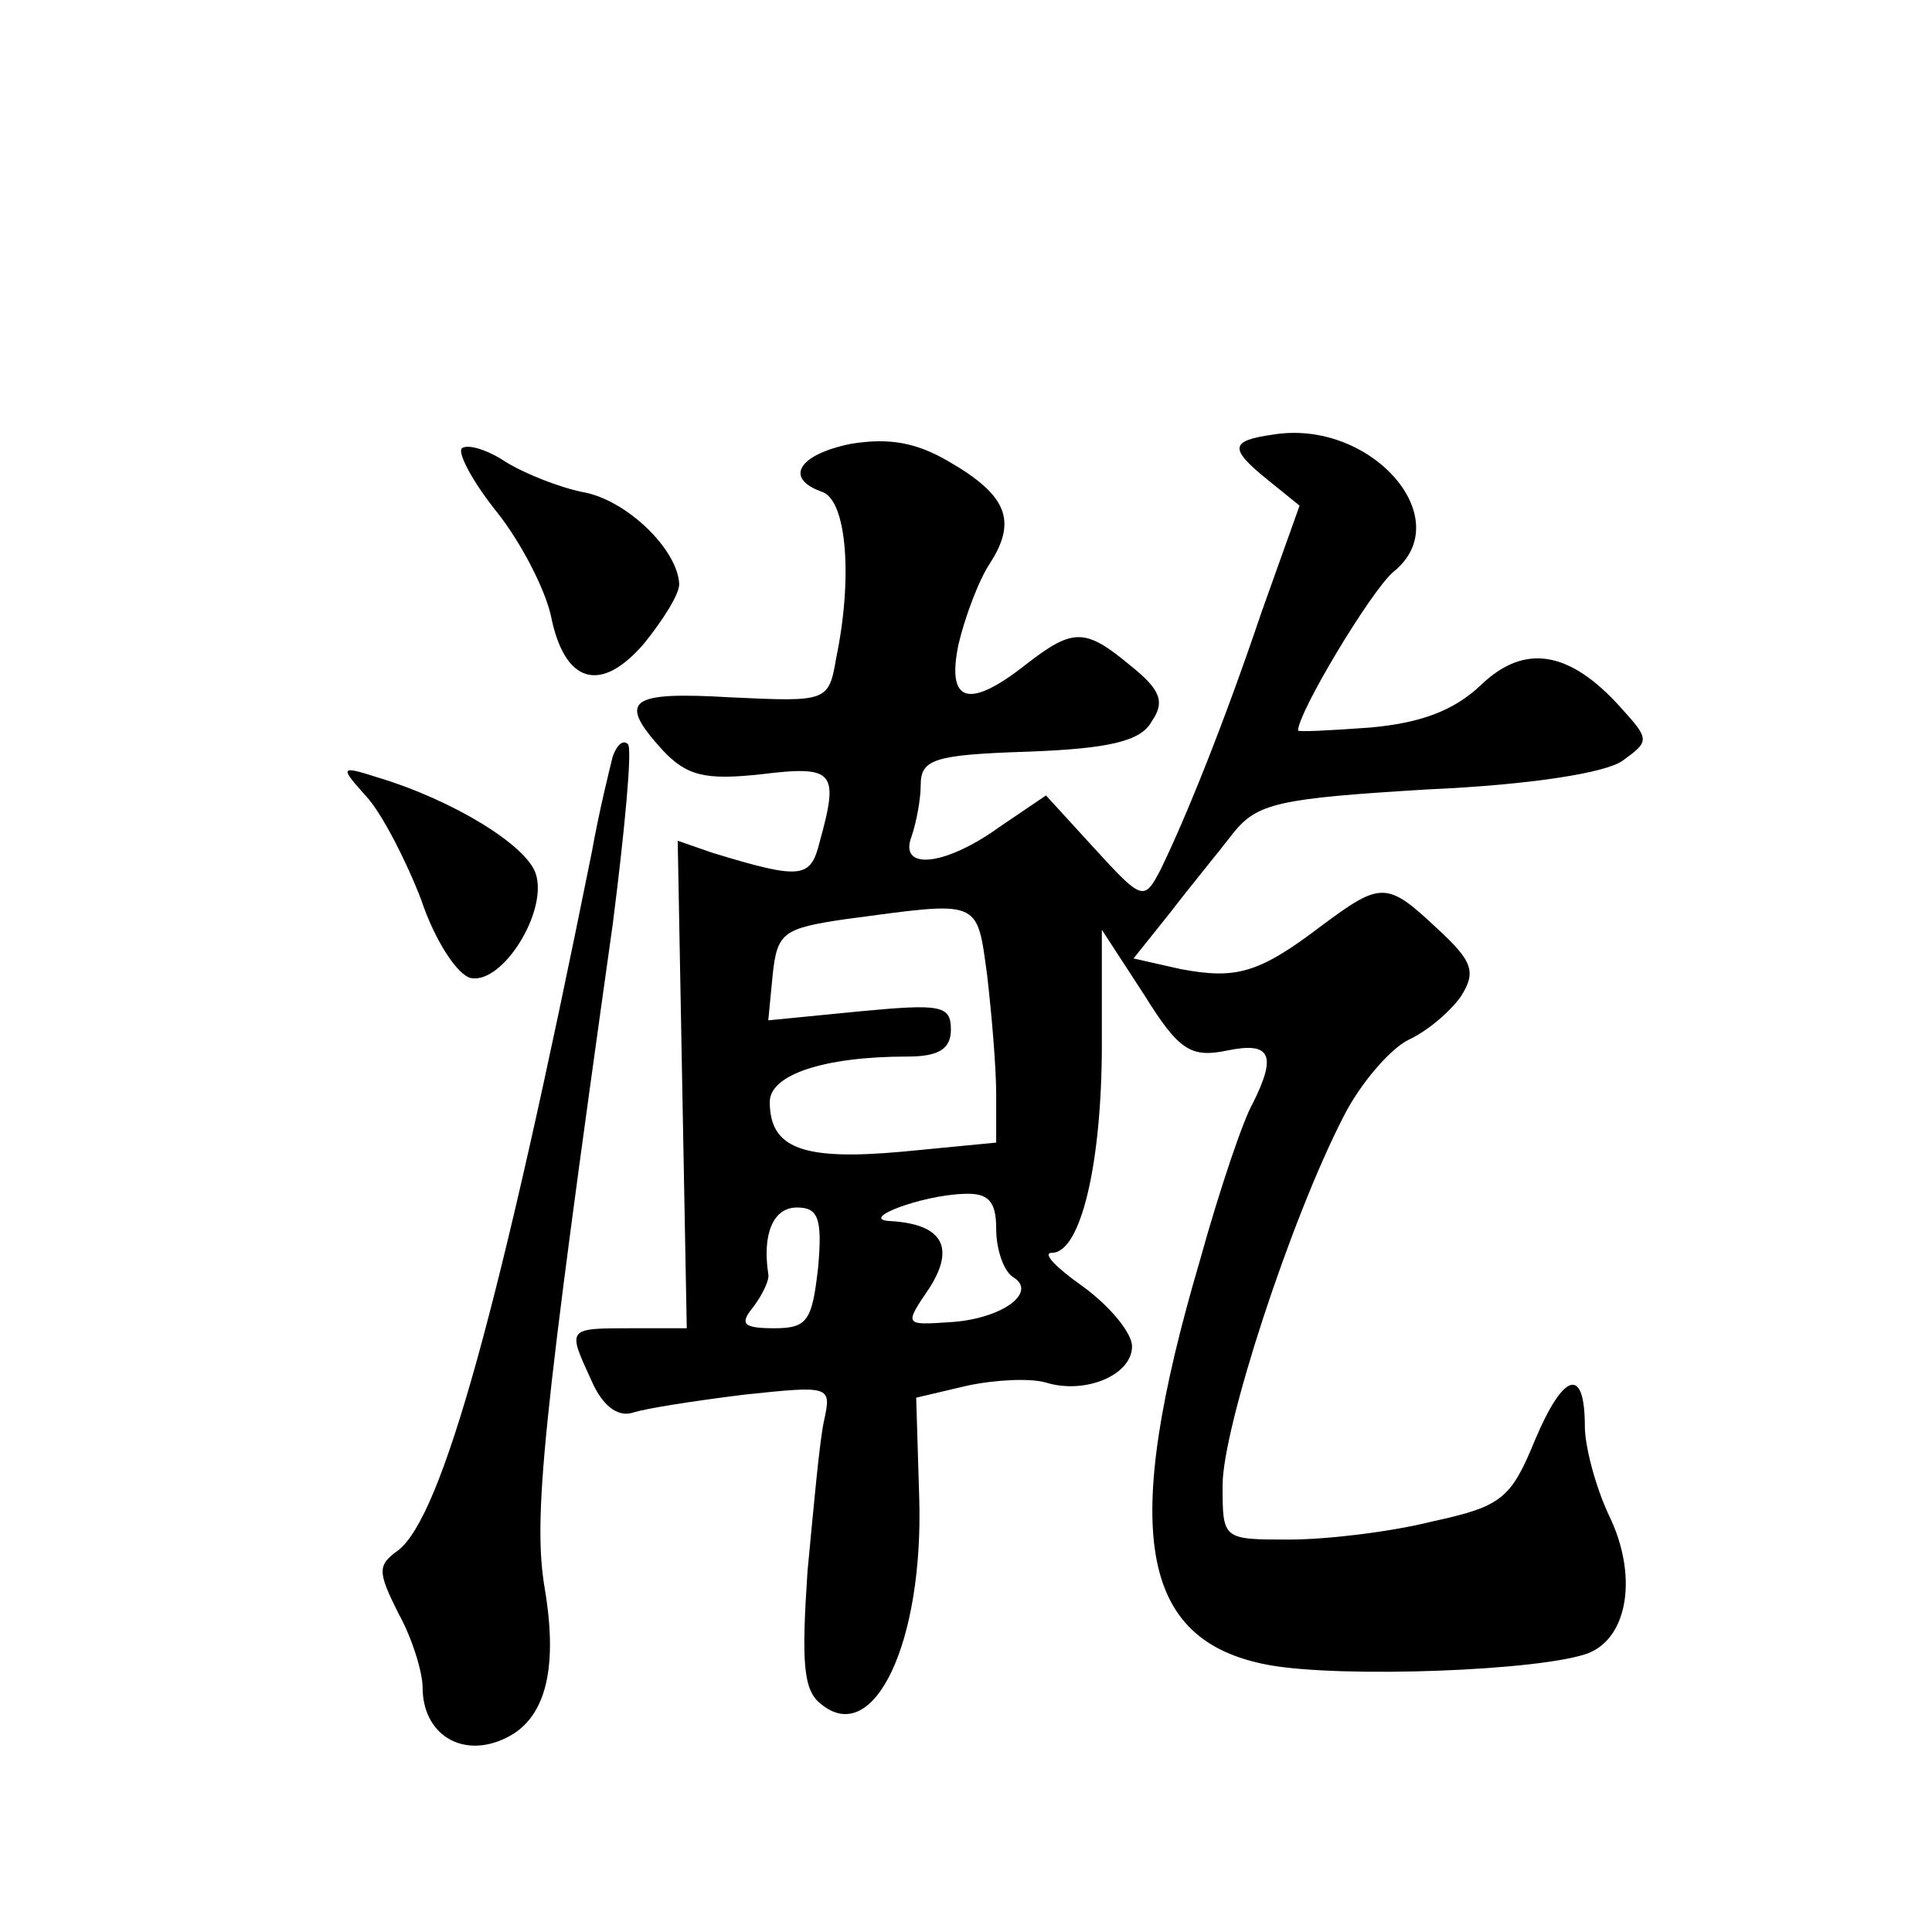
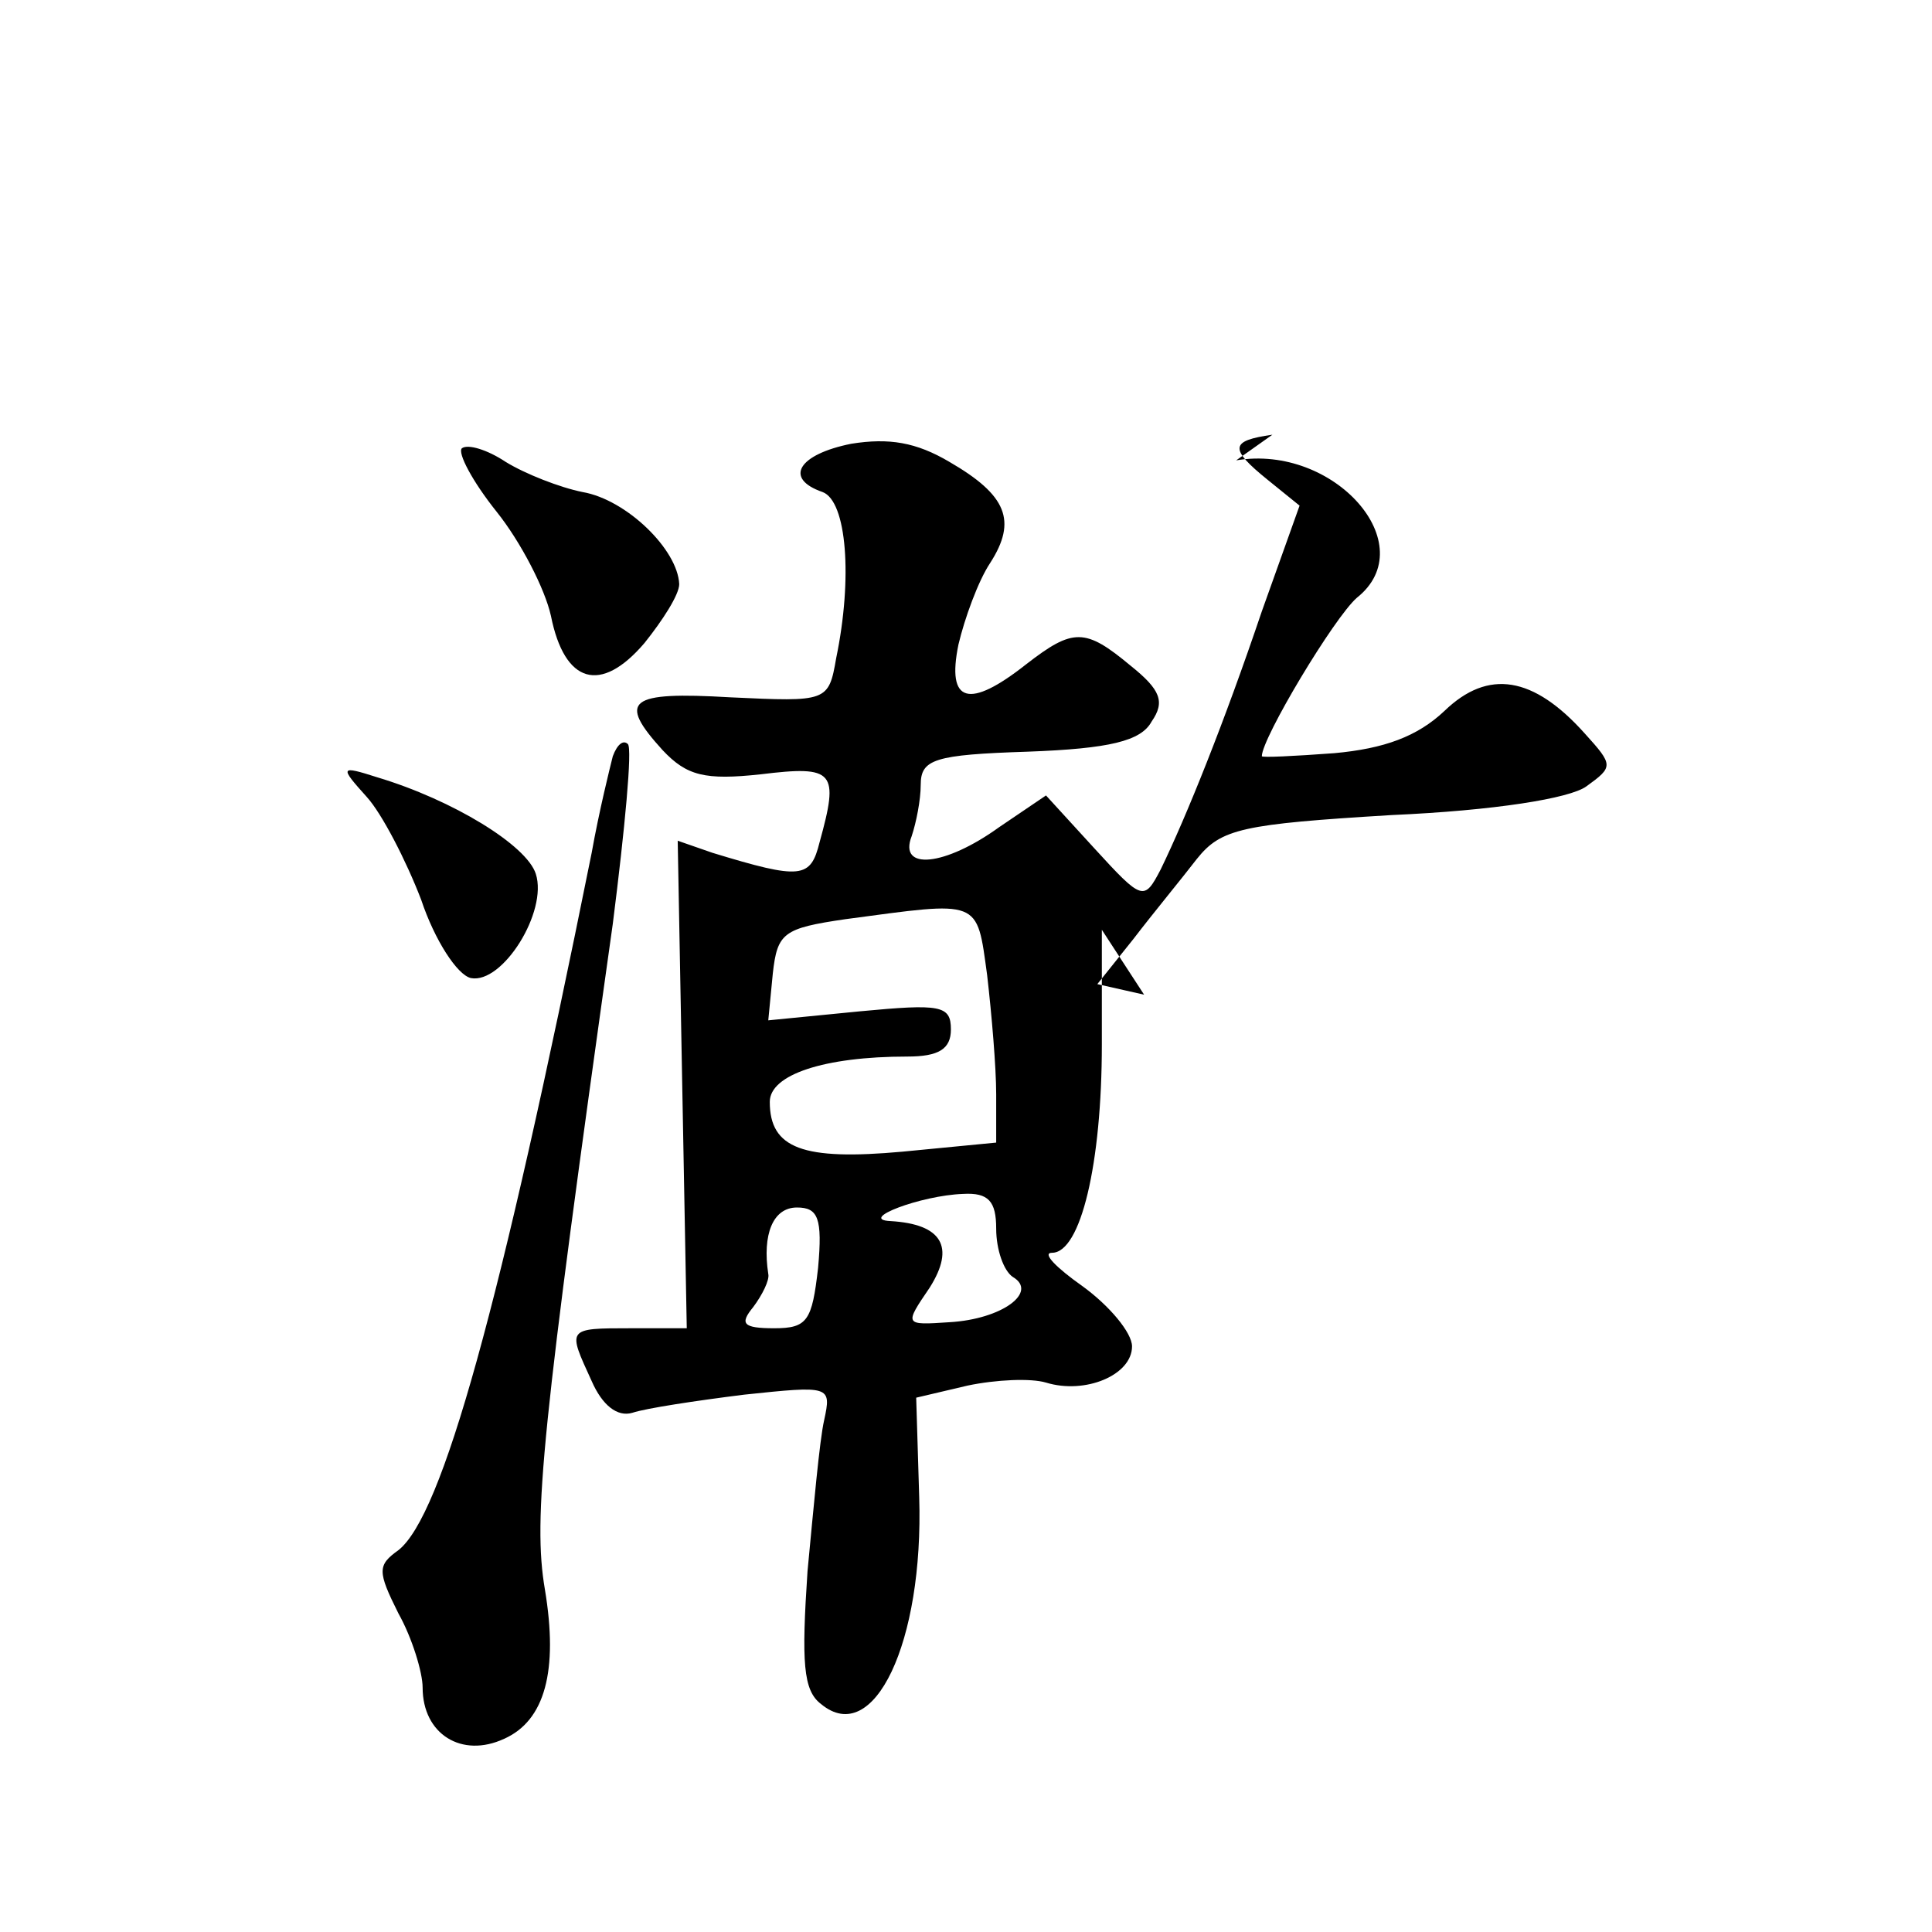
<svg xmlns="http://www.w3.org/2000/svg" version="1.0" width="128pt" height="128pt" viewBox="0 0 128 128" preserveAspectRatio="xMidYMid meet">
  <g transform="translate(0,128) scale(0.1,-0.1)" fill="#0" stroke="none">
-     <path d="M843 992 c-28 -4 -29 -9 -3 -30 l21 -17 -25 -70 c-25 -74 -50 -136 -67 -171 -11 -21 -12 -21 -44 14 l-32 35 -31 -21 c-36 -26 -67 -29 -58 -6 3 9 6 24 6 34 0 17 9 20 71 22 54 2 75 7 82 20 9 13 6 21 -14 37 -30 25 -38 25 -69 1 -38 -30 -53 -26 -45 13 4 17 13 42 21 54 18 28 11 45 -27 67 -22 13 -40 16 -65 12 -35 -7 -45 -23 -19 -32 16 -6 20 -57 9 -110 -5 -29 -6 -29 -70 -26 -68 4 -75 -2 -45 -35 16 -17 28 -20 65 -16 49 6 52 2 39 -45 -6 -24 -12 -25 -71 -7 l-23 8 3 -162 3 -161 -37 0 c-43 0 -42 0 -26 -35 7 -16 17 -24 27 -21 9 3 42 8 74 12 57 6 58 6 53 -17 -3 -13 -7 -58 -11 -100 -4 -60 -3 -79 9 -88 35 -29 68 41 65 137 l-2 66 34 8 c19 4 42 5 52 2 26 -8 57 5 57 24 0 9 -15 27 -33 40 -17 12 -27 22 -20 22 19 0 33 59 33 138 l0 76 28 -43 c23 -37 31 -42 55 -37 29 6 33 -3 17 -35 -6 -10 -22 -57 -35 -104 -53 -180 -40 -252 45 -268 48 -9 183 -4 213 8 26 11 32 52 13 91 -9 19 -16 46 -16 59 0 40 -14 36 -33 -9 -16 -39 -22 -44 -68 -54 -28 -7 -70 -12 -95 -12 -44 0 -44 0 -44 36 0 38 45 176 80 244 11 22 31 45 43 51 13 6 28 19 35 29 10 16 8 23 -16 45 -33 31 -37 31 -76 2 -42 -32 -57 -36 -94 -29 l-31 7 24 30 c13 17 32 40 42 53 16 20 30 23 129 29 68 3 118 11 129 19 18 13 18 14 -1 35 -34 38 -64 43 -93 15 -18 -17 -40 -25 -73 -28 -27 -2 -48 -3 -48 -2 0 12 48 92 63 105 44 35 -15 102 -80 91z m-189 -358 c3 -26 6 -61 6 -79 l0 -32 -62 -6 c-66 -6 -88 2 -88 33 0 18 36 30 91 30 21 0 29 5 29 18 0 16 -7 17 -60 12 l-61 -6 3 31 c3 27 7 30 48 36 90 12 87 14 94 -37z m6 -168 c0 -14 5 -28 11 -32 17 -10 -7 -28 -42 -30 -30 -2 -30 -2 -13 23 17 27 8 42 -26 44 -22 1 20 17 48 18 17 1 22 -5 22 -23z m-118 -26 c-4 -35 -7 -40 -29 -40 -21 0 -23 3 -14 14 6 8 11 18 10 22 -4 26 3 44 19 44 14 0 17 -7 14 -40z M306 983 c-3 -3 7 -22 23 -42 16 -20 32 -51 36 -69 9 -45 33 -52 62 -18 12 15 23 32 23 39 -1 23 -35 56 -64 61 -15 3 -38 12 -51 20 -12 8 -25 12 -29 9z M406 779 c-2 -8 -9 -36 -14 -64 -61 -303 -99 -439 -128 -462 -14 -10 -14 -14 0 -42 9 -16 16 -39 16 -49 0 -31 26 -47 54 -34 27 12 36 45 27 99 -8 47 -2 107 45 441 8 63 13 116 10 119 -3 3 -7 0 -10 -8z M243 752 c10 -11 26 -42 36 -68 9 -27 24 -50 33 -52 21 -4 51 44 43 69 -6 19 -55 49 -105 64 -25 8 -25 7 -7 -13z" />
+     <path d="M843 992 c-28 -4 -29 -9 -3 -30 l21 -17 -25 -70 c-25 -74 -50 -136 -67 -171 -11 -21 -12 -21 -44 14 l-32 35 -31 -21 c-36 -26 -67 -29 -58 -6 3 9 6 24 6 34 0 17 9 20 71 22 54 2 75 7 82 20 9 13 6 21 -14 37 -30 25 -38 25 -69 1 -38 -30 -53 -26 -45 13 4 17 13 42 21 54 18 28 11 45 -27 67 -22 13 -40 16 -65 12 -35 -7 -45 -23 -19 -32 16 -6 20 -57 9 -110 -5 -29 -6 -29 -70 -26 -68 4 -75 -2 -45 -35 16 -17 28 -20 65 -16 49 6 52 2 39 -45 -6 -24 -12 -25 -71 -7 l-23 8 3 -162 3 -161 -37 0 c-43 0 -42 0 -26 -35 7 -16 17 -24 27 -21 9 3 42 8 74 12 57 6 58 6 53 -17 -3 -13 -7 -58 -11 -100 -4 -60 -3 -79 9 -88 35 -29 68 41 65 137 l-2 66 34 8 c19 4 42 5 52 2 26 -8 57 5 57 24 0 9 -15 27 -33 40 -17 12 -27 22 -20 22 19 0 33 59 33 138 l0 76 28 -43 l-31 7 24 30 c13 17 32 40 42 53 16 20 30 23 129 29 68 3 118 11 129 19 18 13 18 14 -1 35 -34 38 -64 43 -93 15 -18 -17 -40 -25 -73 -28 -27 -2 -48 -3 -48 -2 0 12 48 92 63 105 44 35 -15 102 -80 91z m-189 -358 c3 -26 6 -61 6 -79 l0 -32 -62 -6 c-66 -6 -88 2 -88 33 0 18 36 30 91 30 21 0 29 5 29 18 0 16 -7 17 -60 12 l-61 -6 3 31 c3 27 7 30 48 36 90 12 87 14 94 -37z m6 -168 c0 -14 5 -28 11 -32 17 -10 -7 -28 -42 -30 -30 -2 -30 -2 -13 23 17 27 8 42 -26 44 -22 1 20 17 48 18 17 1 22 -5 22 -23z m-118 -26 c-4 -35 -7 -40 -29 -40 -21 0 -23 3 -14 14 6 8 11 18 10 22 -4 26 3 44 19 44 14 0 17 -7 14 -40z M306 983 c-3 -3 7 -22 23 -42 16 -20 32 -51 36 -69 9 -45 33 -52 62 -18 12 15 23 32 23 39 -1 23 -35 56 -64 61 -15 3 -38 12 -51 20 -12 8 -25 12 -29 9z M406 779 c-2 -8 -9 -36 -14 -64 -61 -303 -99 -439 -128 -462 -14 -10 -14 -14 0 -42 9 -16 16 -39 16 -49 0 -31 26 -47 54 -34 27 12 36 45 27 99 -8 47 -2 107 45 441 8 63 13 116 10 119 -3 3 -7 0 -10 -8z M243 752 c10 -11 26 -42 36 -68 9 -27 24 -50 33 -52 21 -4 51 44 43 69 -6 19 -55 49 -105 64 -25 8 -25 7 -7 -13z" />
  </g>
</svg>